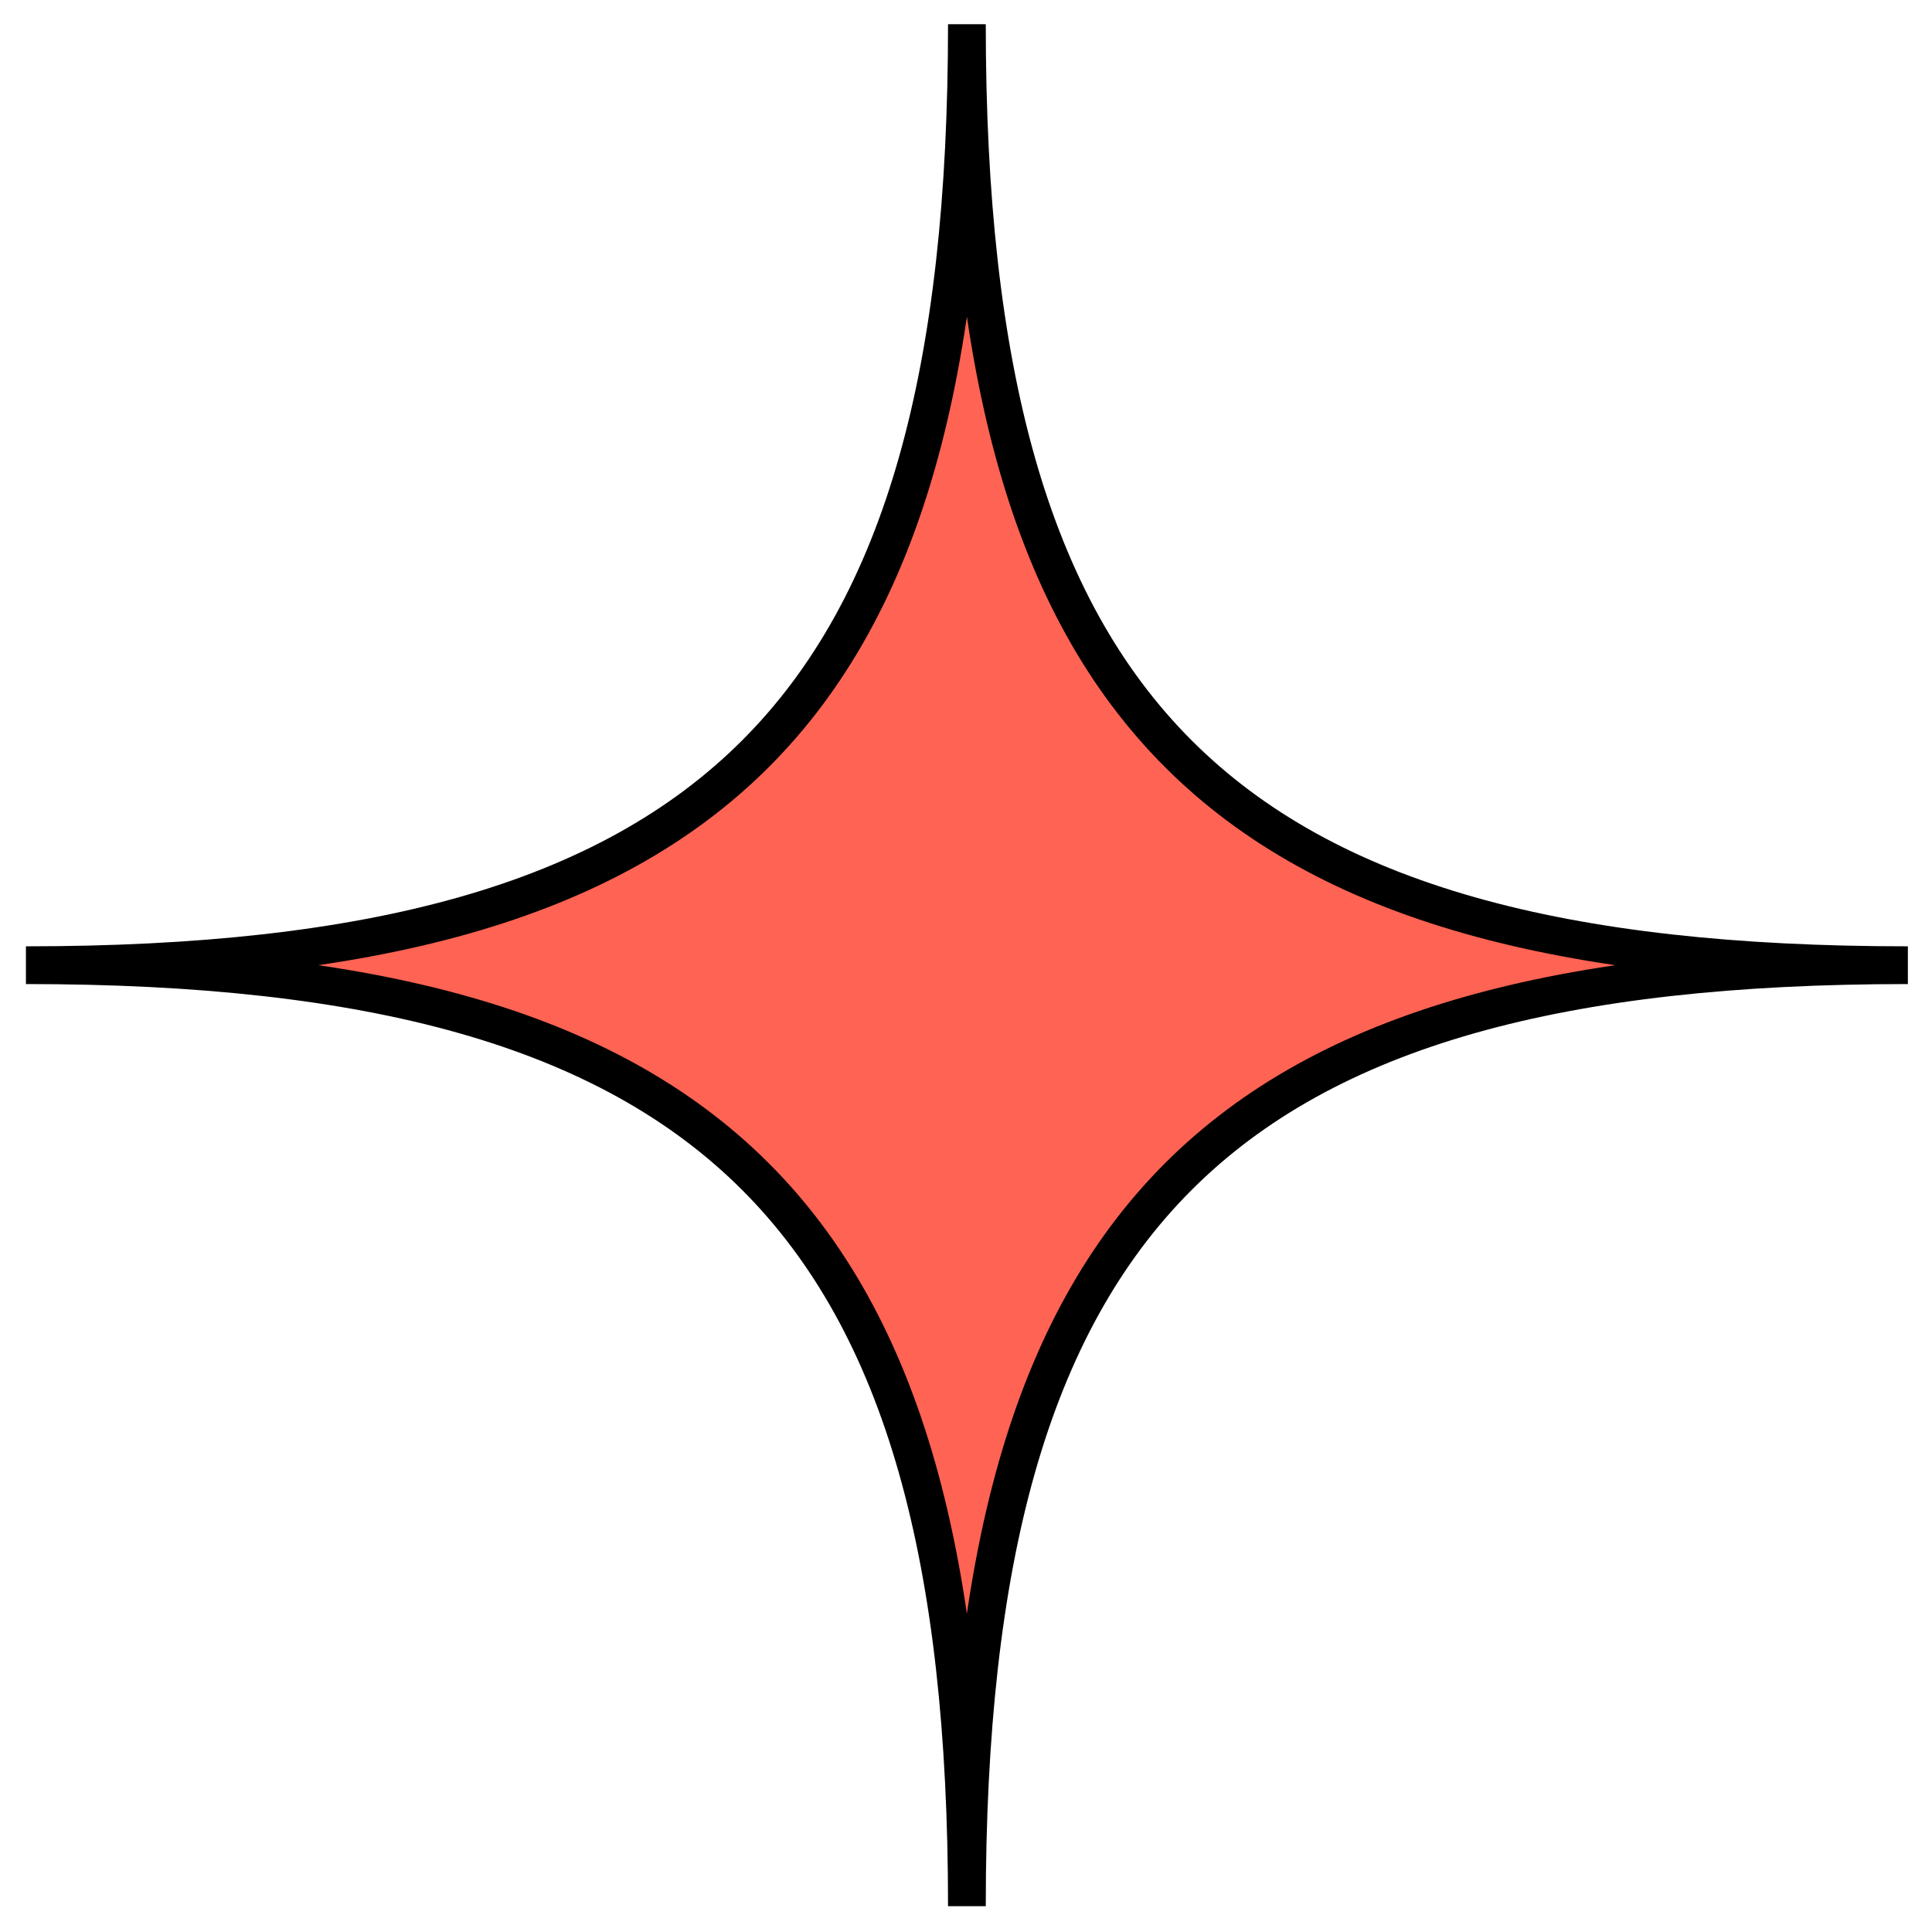
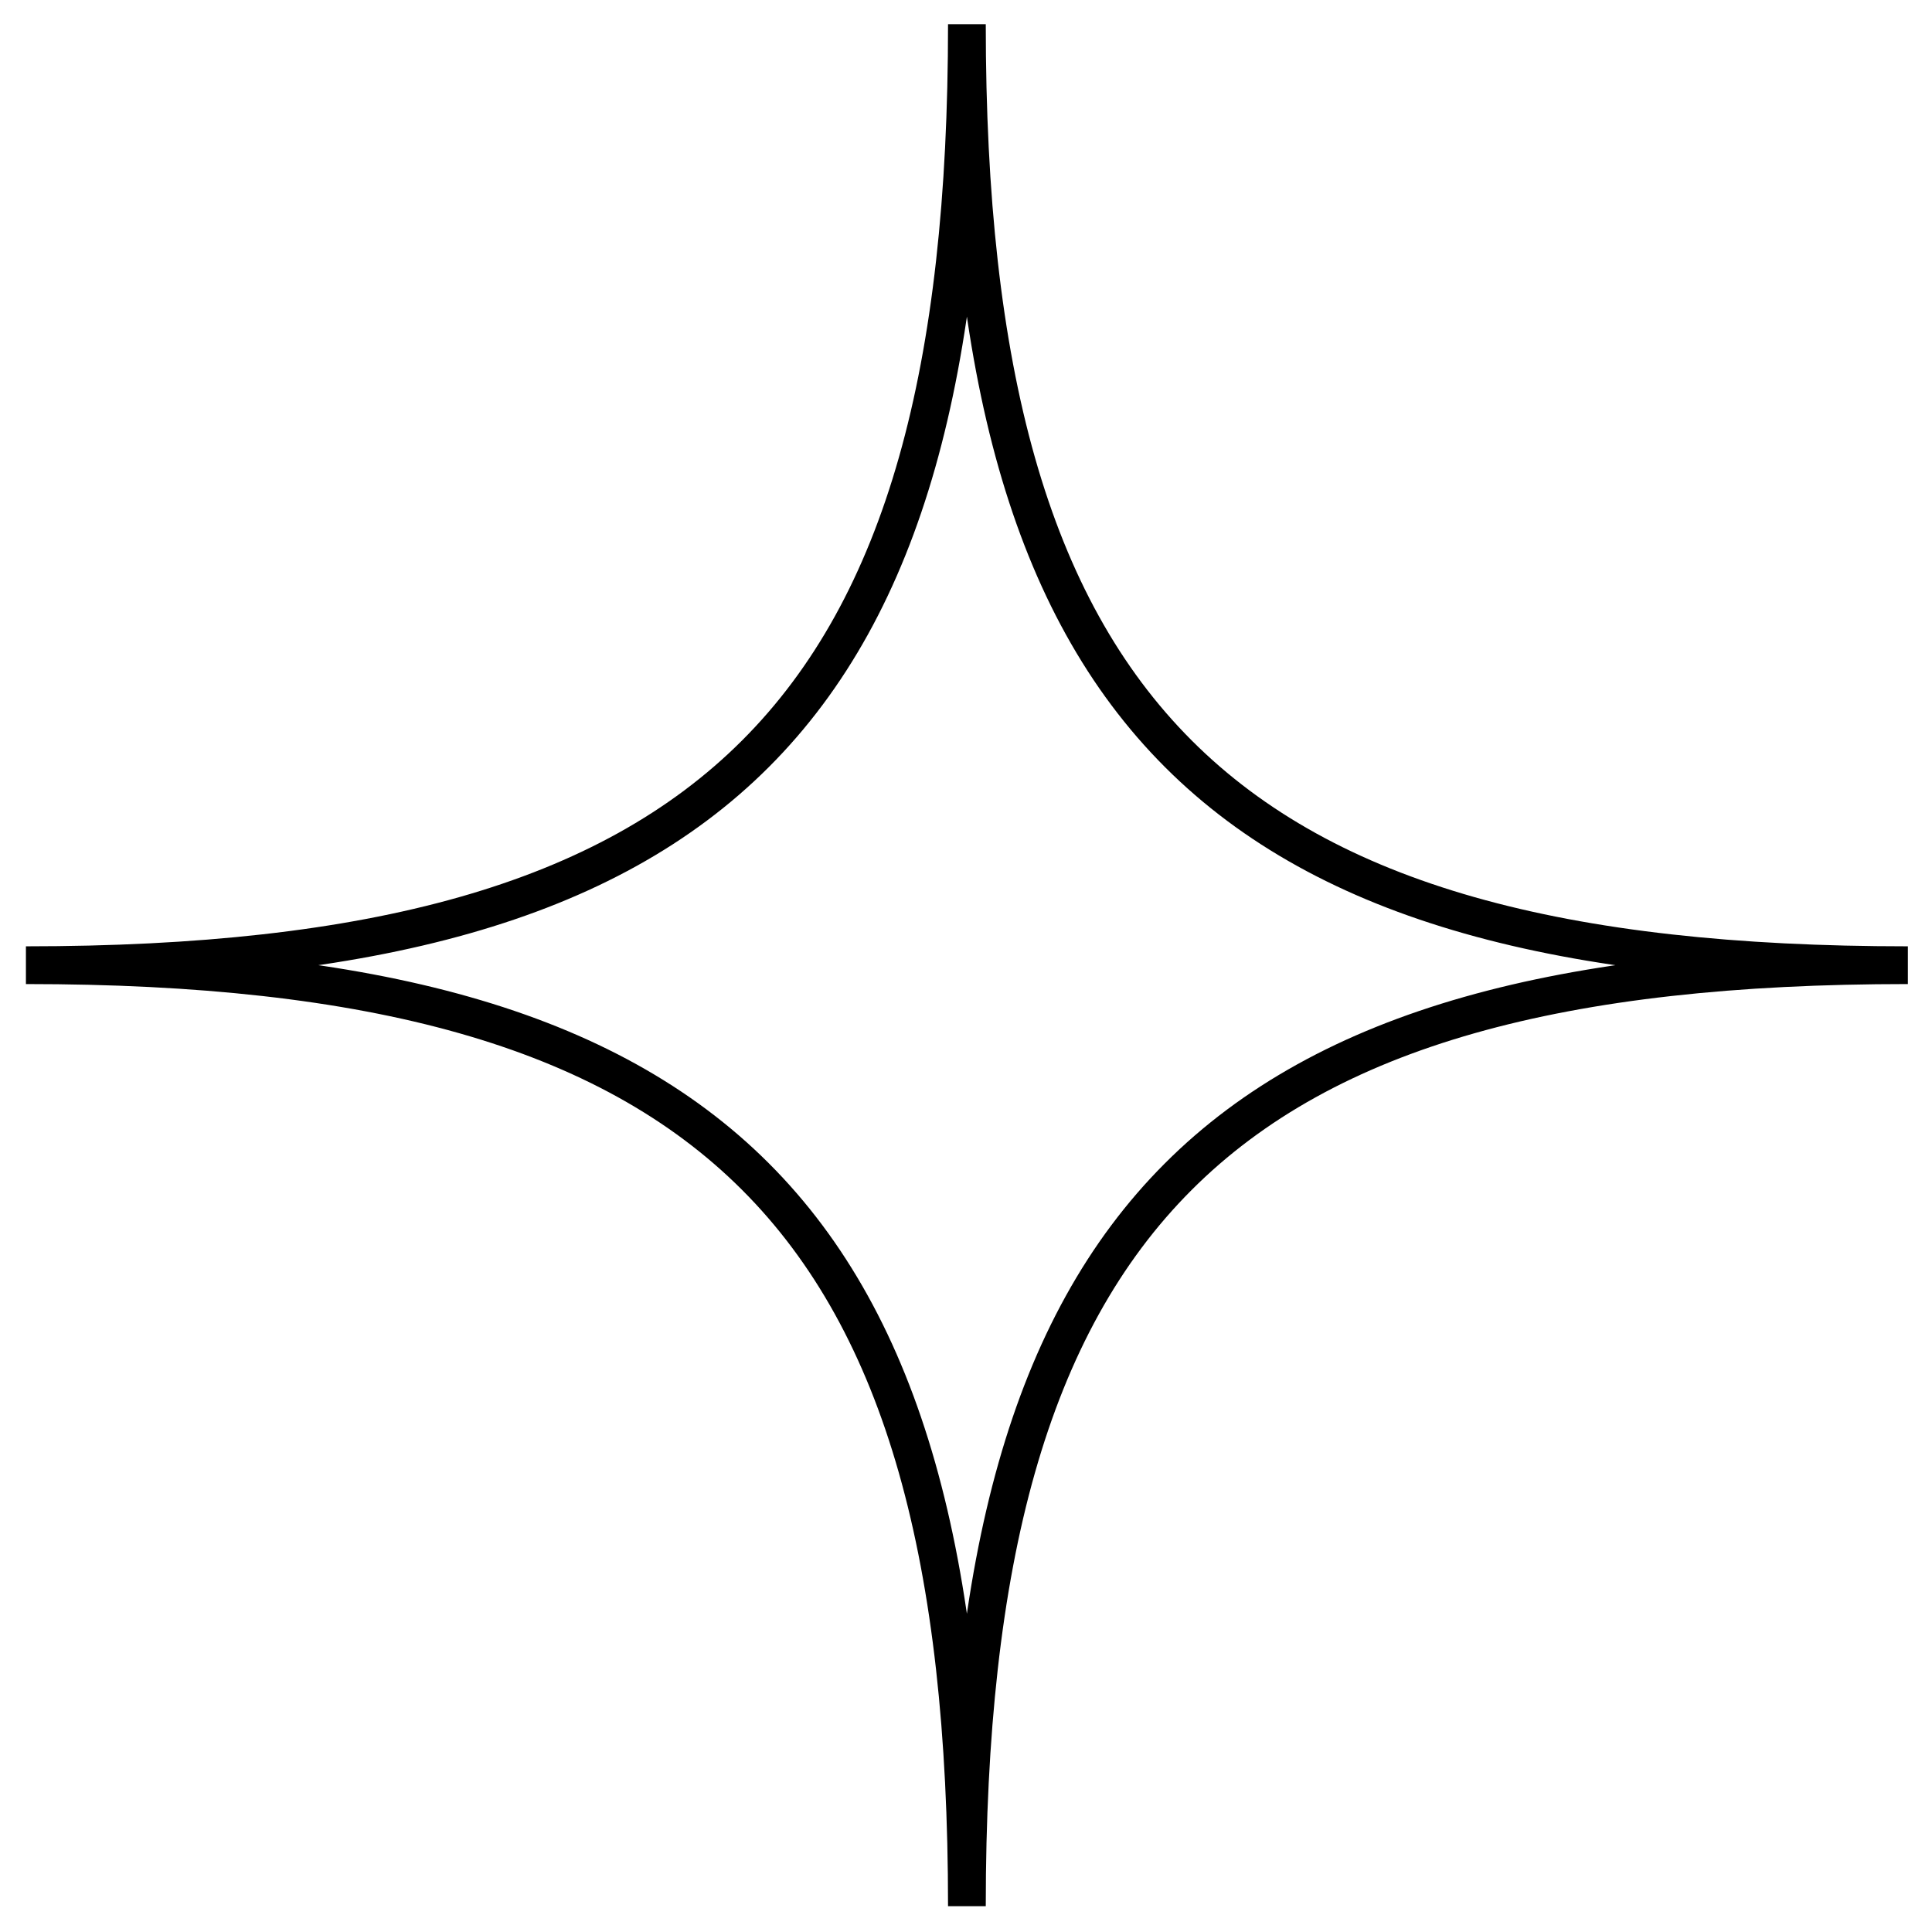
<svg xmlns="http://www.w3.org/2000/svg" width="43" height="43" viewBox="0 0 43 43" fill="none">
-   <path d="M21.52 42.425C21.52 27.041 15.944 21.482 0.577 21.482C15.96 21.482 21.52 15.906 21.52 0.539C21.52 15.922 27.095 21.482 42.463 21.482C27.079 21.482 21.52 27.057 21.52 42.425Z" fill="#FF6353" />
  <path d="M21.52 42.425C21.52 27.041 15.944 21.482 0.577 21.482C15.96 21.482 21.52 15.906 21.52 0.539C21.52 15.922 27.095 21.482 42.463 21.482C27.079 21.482 21.52 27.057 21.52 42.425Z" stroke="black" stroke-width="0.84" stroke-miterlimit="10" />
</svg>